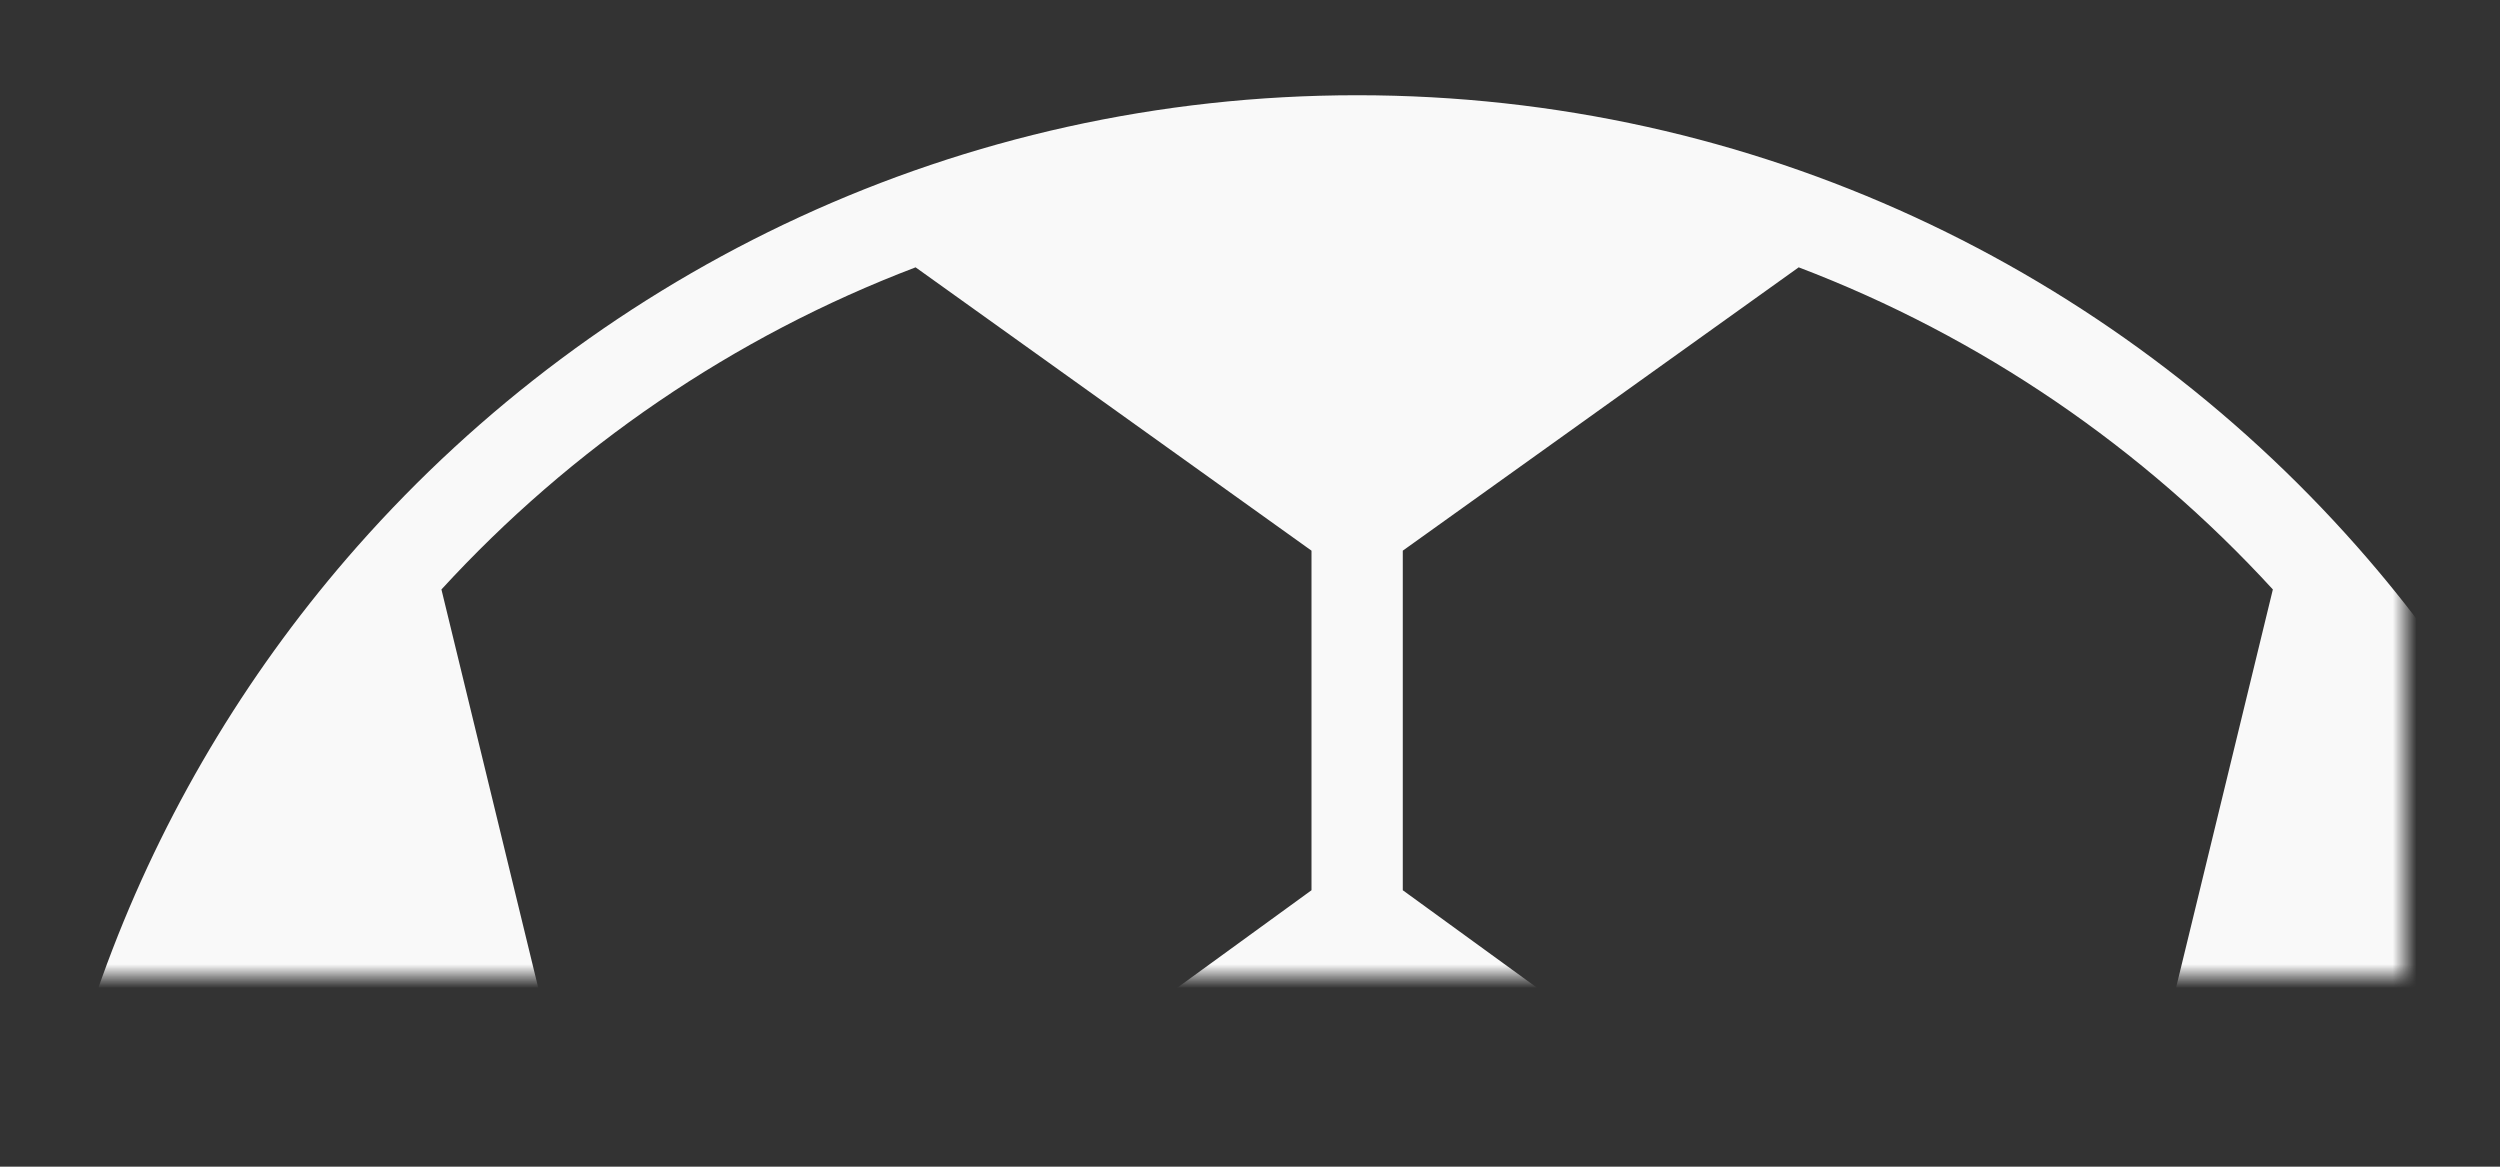
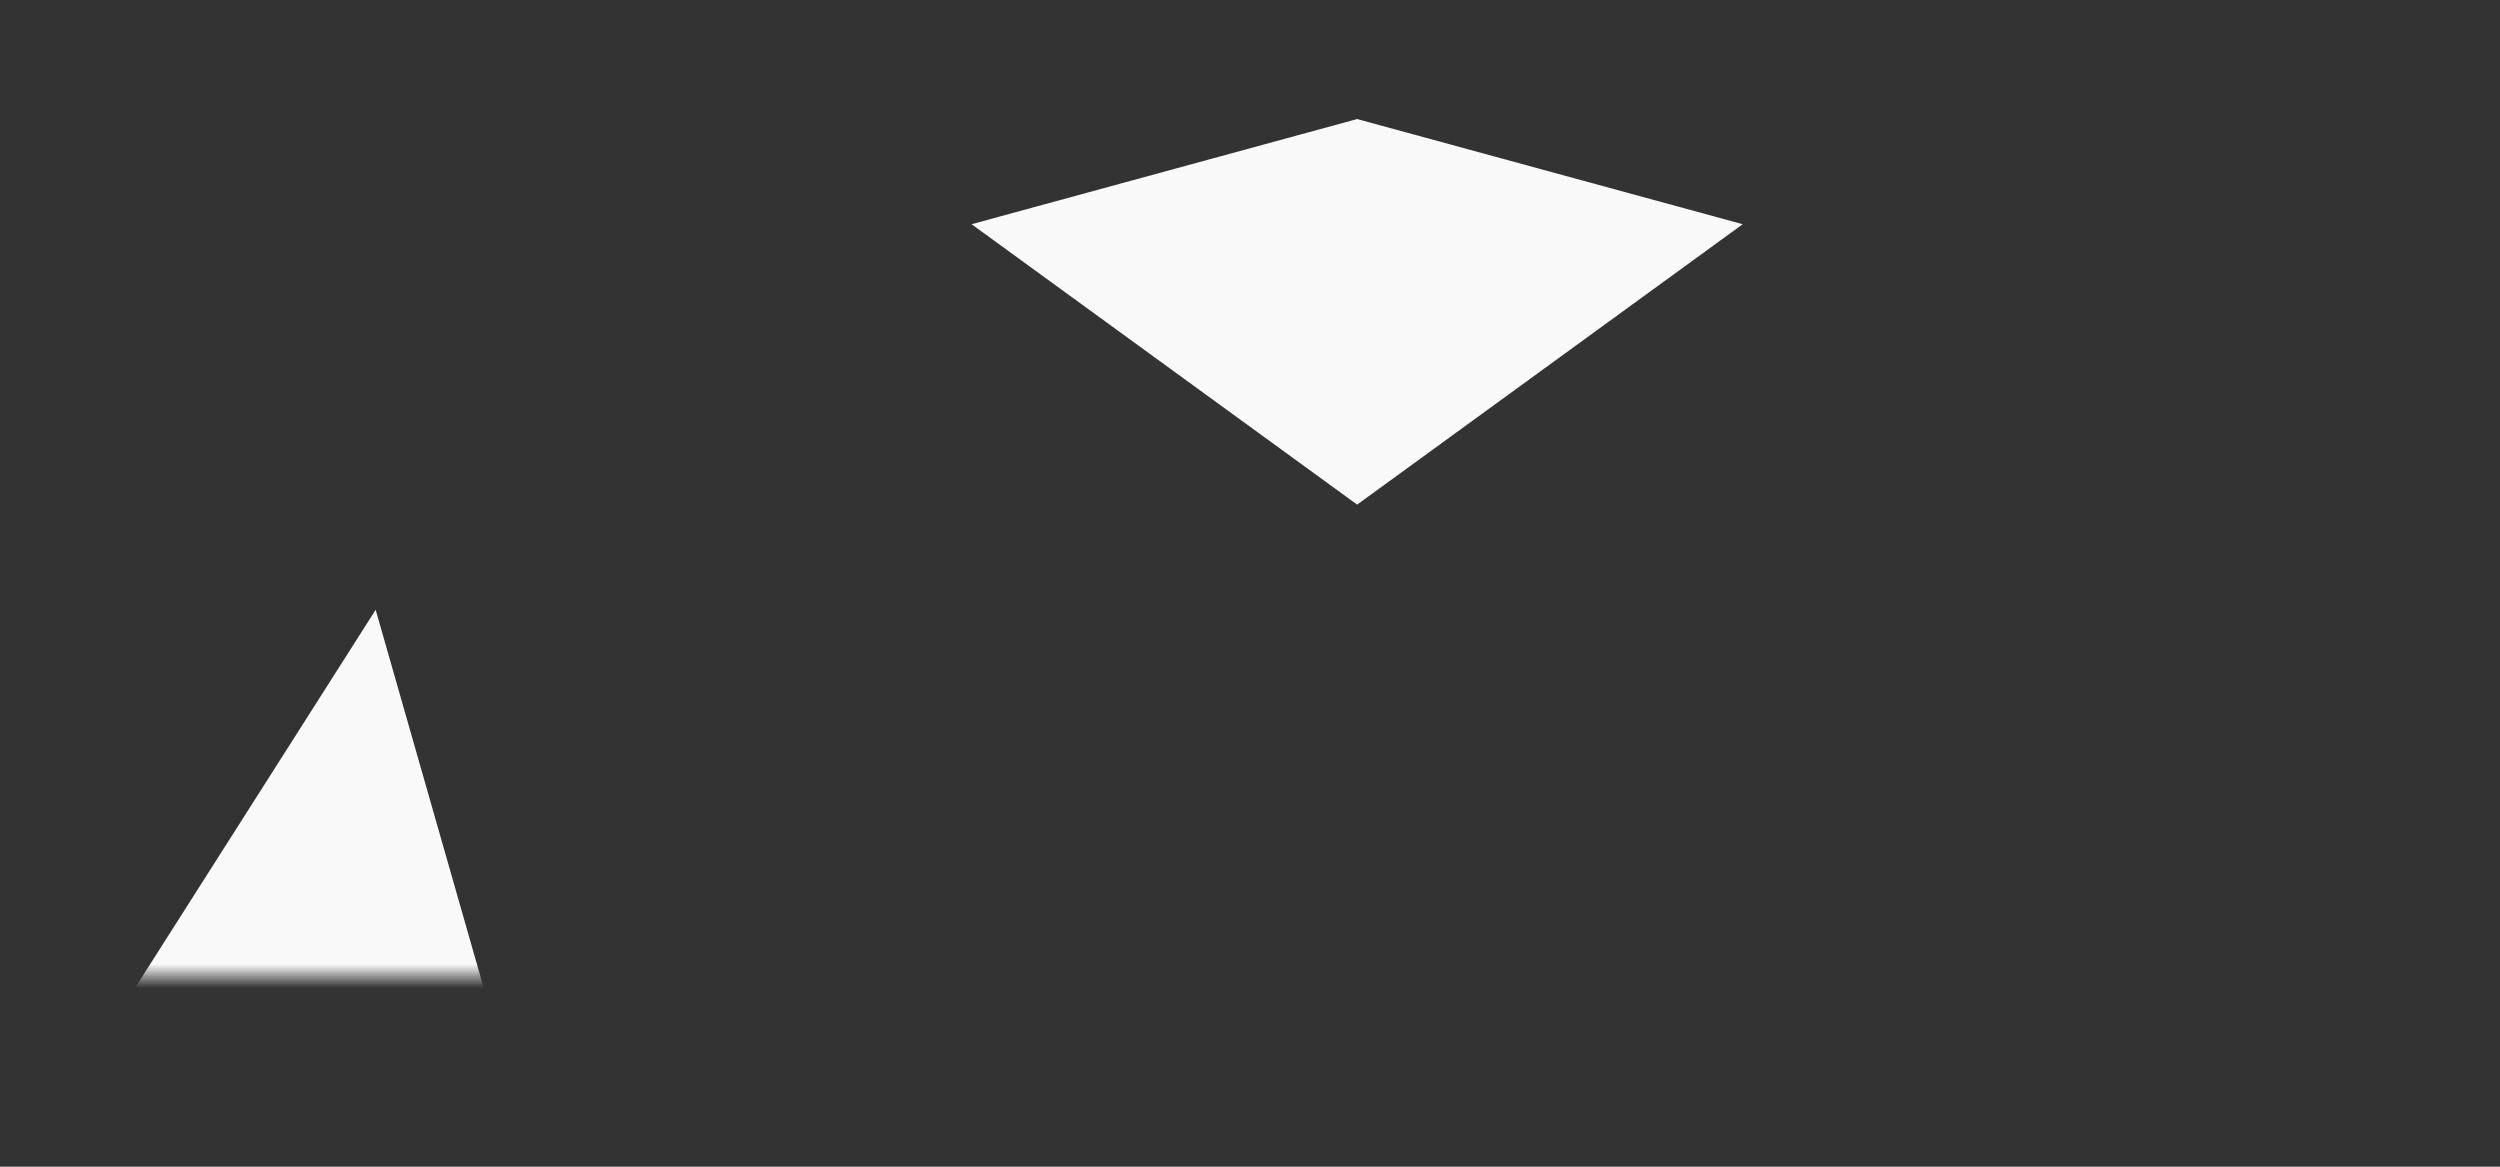
<svg xmlns="http://www.w3.org/2000/svg" width="105" height="49" viewBox="0 0 105 49" fill="none">
  <rect x="0" y="0" width="105" height="49" fill="#333333" stroke="none" />
  <mask id="mask0_72_917" style="mask-type:alpha" maskUnits="userSpaceOnUse" x="0" y="0" width="101" height="41">
    <rect width="101" height="41" fill="#D9D9D9" />
  </mask>
  <g mask="url(#mask0_72_917)">
-     <path fill-rule="evenodd" clip-rule="evenodd" d="M15.482 28.413C8.802 37.18 4.835 48.127 4.835 60C4.835 60.332 4.838 60.663 4.844 60.994L19.731 45.894L15.482 28.413ZM14.986 22.974C6.281 32.844 1 45.805 1 60C1 88.068 21.65 111.313 48.586 115.372C48.598 115.374 48.61 115.376 48.622 115.377C51.355 115.787 54.153 116 57 116C59.847 116 62.644 115.788 65.377 115.378C65.39 115.376 65.403 115.374 65.415 115.372C82.559 112.788 97.157 102.432 105.504 88.007C105.507 88.002 105.509 87.998 105.512 87.993C110.274 79.758 113 70.197 113 60C113 45.807 107.72 32.847 99.017 22.978C99.005 22.964 98.992 22.949 98.979 22.935C88.719 11.323 73.714 4 57 4C40.283 4 25.278 11.325 15.017 22.939C15.007 22.951 14.996 22.962 14.986 22.974ZM18.54 24.757L23.492 45.133L36.215 51.098L55.083 37.39V23.128L38.455 11.228C30.787 14.145 23.985 18.819 18.54 24.757ZM42.97 9.743L57 19.784L71.03 9.743C66.566 8.5 61.861 7.835 57 7.835C52.139 7.835 47.434 8.5 42.97 9.743ZM75.545 11.228L58.917 23.128V37.39L77.786 51.098L90.507 45.133L95.46 24.757C90.015 18.819 83.213 14.145 75.545 11.228ZM98.518 28.413L94.269 45.894L109.156 60.994C109.162 60.663 109.165 60.332 109.165 60C109.165 48.127 105.198 37.18 98.518 28.413ZM108.811 66.107L91.74 48.791L79.141 54.698L71.842 77.164L79.531 87.721L102.663 85.24C105.871 79.448 108.01 72.981 108.811 66.107ZM100.118 89.37L79.813 91.547L68.836 110.817C81.77 107.816 92.86 100.005 100.118 89.37ZM63.912 111.711L76.354 89.873L68.74 79.419H45.26L37.646 89.873L50.088 111.711C52.349 112.011 54.657 112.165 57 112.165C59.343 112.165 61.651 112.011 63.912 111.711ZM45.164 110.817L34.187 91.547L13.882 89.37C21.14 100.005 32.23 107.816 45.164 110.817ZM11.337 85.24L34.469 87.721L42.159 77.164L34.859 54.698L22.26 48.791L5.189 66.107C5.99 72.981 8.128 79.448 11.337 85.24ZM38.68 54.047L45.678 75.584H68.323L75.32 54.047L57 40.737L38.68 54.047Z" fill="#F9F9F9" />
-     <path d="M37.861 53.583L57 38.861L76.139 53.583L68.778 75.667H45.222L37.861 53.583Z" fill="#F9F9F9" />
    <path d="M57 21.194L40.806 9.417L57 5L73.194 9.417L57 21.194Z" fill="#F9F9F9" />
-     <path d="M110 62.417L108.528 44.75L104.111 34.444L98.222 27.083L93.806 44.75L101.167 53.583L110 62.417Z" fill="#F9F9F9" />
-     <path d="M101.167 87.444L79.083 90.389L67.306 111L79.083 108.056L89.389 102.167L98.222 94.806L101.167 87.444Z" fill="#F9F9F9" />
-     <path d="M34.917 90.389L9.889 87.444L27.556 105.111L46.694 111L34.917 90.389Z" fill="#F9F9F9" />
    <path d="M5.472 41.806L4 62.417L21.667 46.222L15.778 25.611L5.472 41.806Z" fill="#F9F9F9" />
  </g>
</svg>